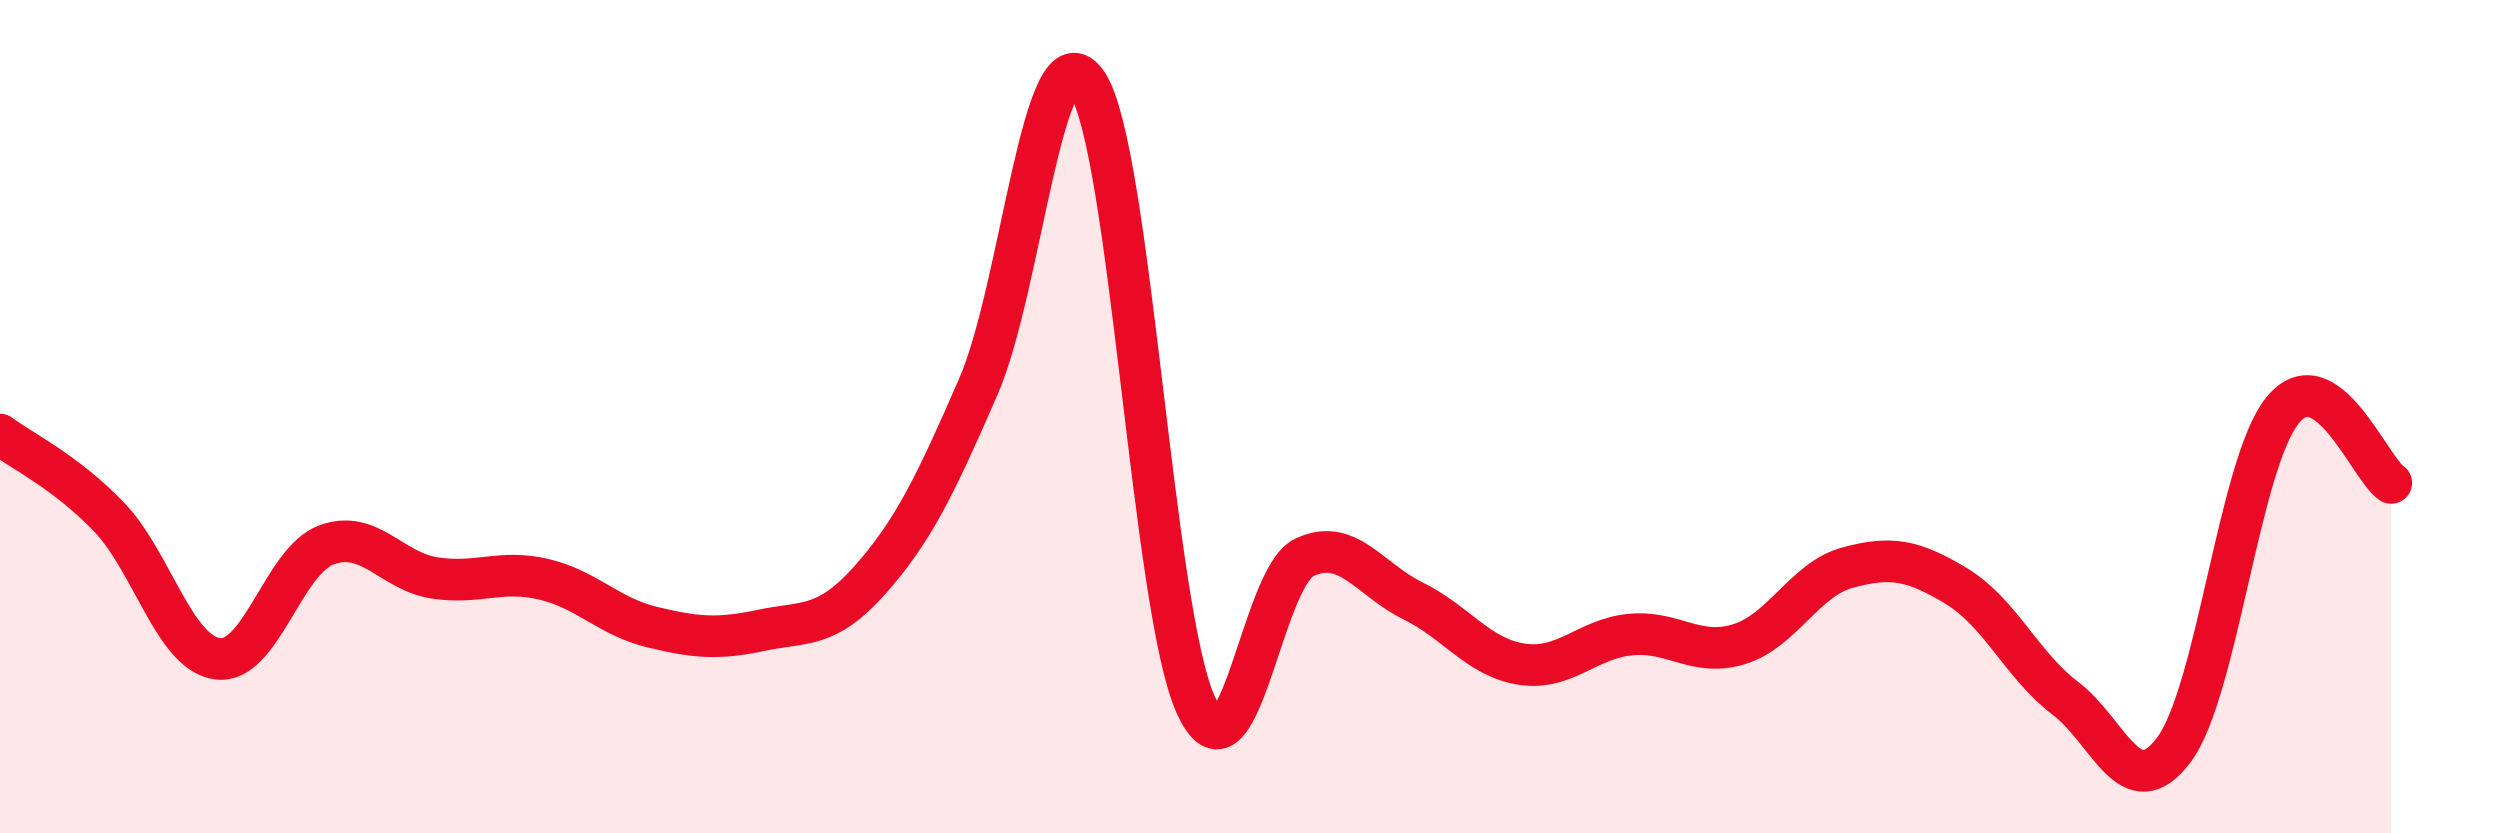
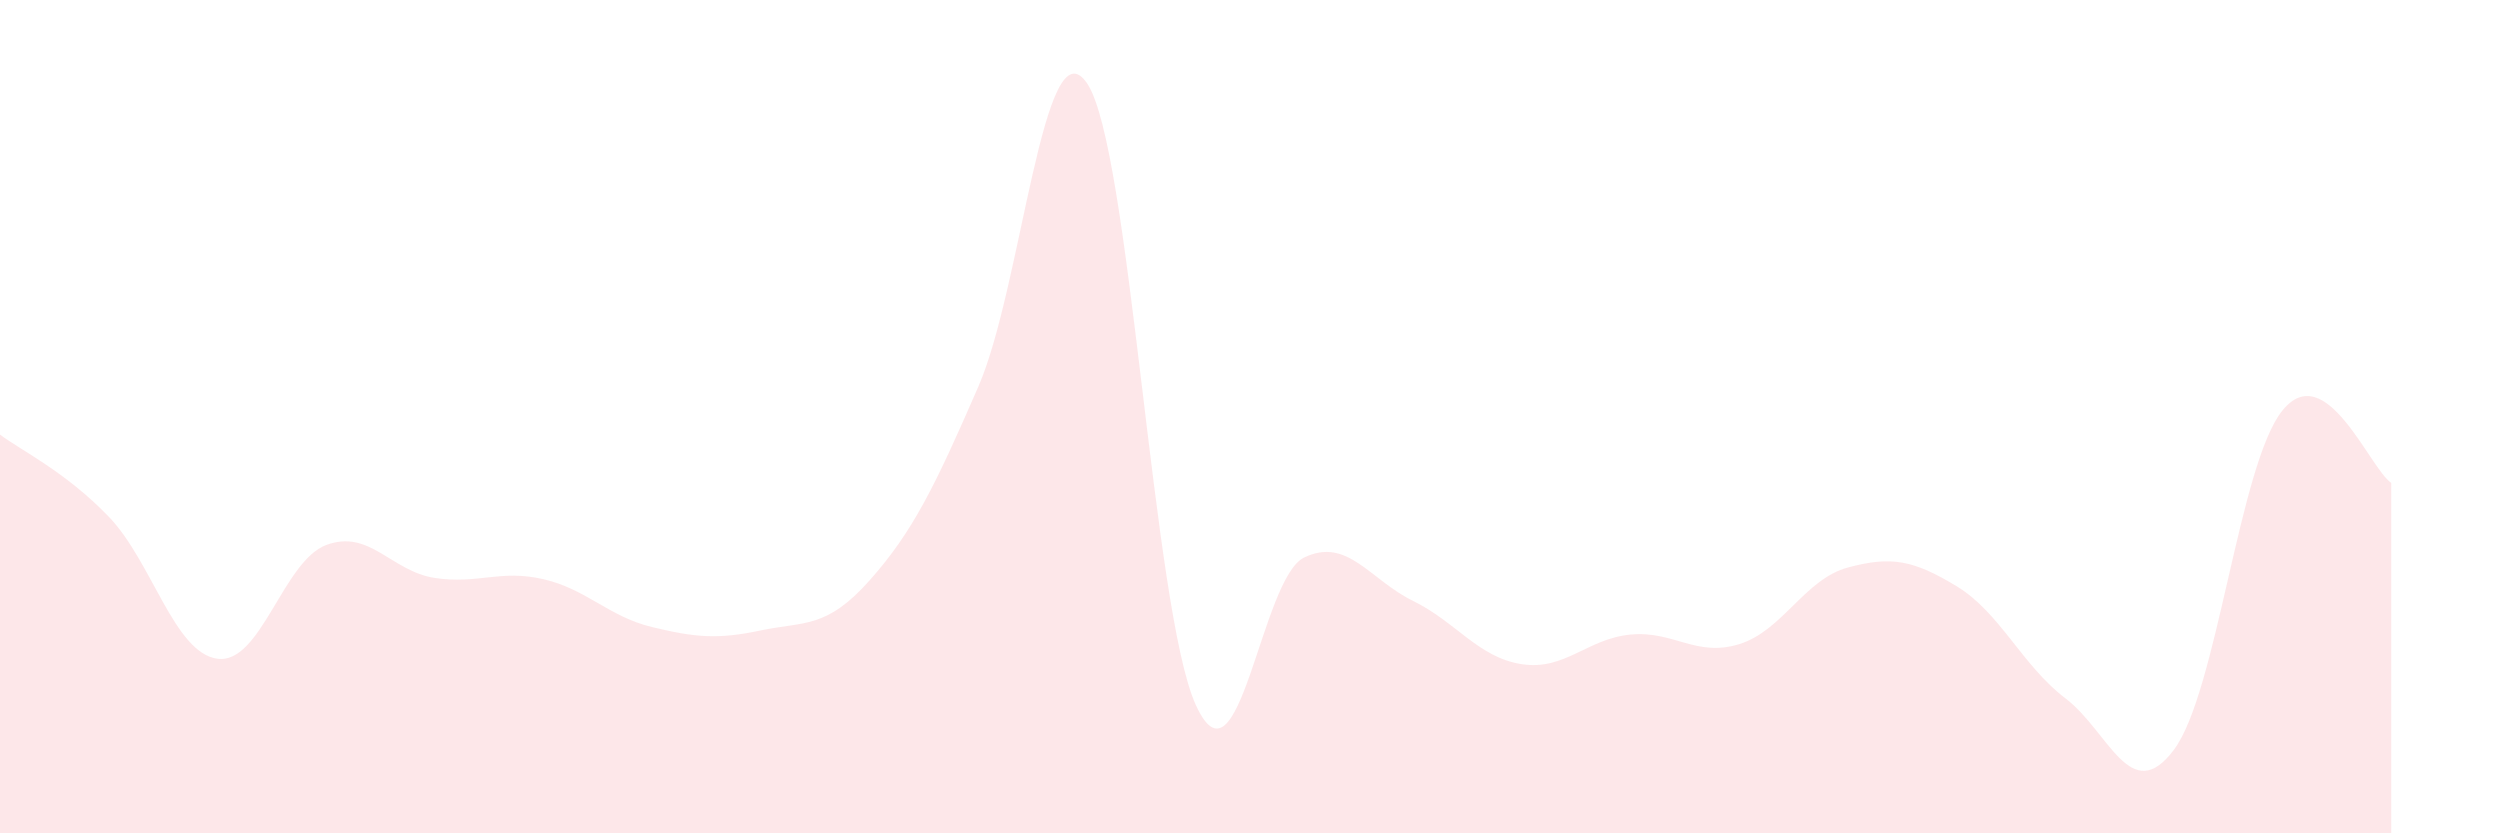
<svg xmlns="http://www.w3.org/2000/svg" width="60" height="20" viewBox="0 0 60 20">
  <path d="M 0,10.43 C 0.52,10.82 1.57,11.32 2.61,12.4 C 3.65,13.48 4.18,15.67 5.22,15.81 C 6.26,15.95 6.79,13.47 7.83,13.08 C 8.87,12.69 9.39,13.71 10.43,13.87 C 11.47,14.03 12,13.66 13.04,13.9 C 14.08,14.14 14.61,14.8 15.65,15.05 C 16.69,15.3 17.22,15.35 18.26,15.13 C 19.3,14.91 19.83,15.1 20.87,13.93 C 21.91,12.76 22.44,11.67 23.48,9.28 C 24.52,6.89 25.05,0.47 26.09,2 C 27.13,3.53 27.66,14.64 28.7,16.92 C 29.74,19.2 30.26,13.88 31.3,13.38 C 32.34,12.88 32.87,13.91 33.91,14.42 C 34.95,14.93 35.48,15.78 36.52,15.94 C 37.56,16.1 38.09,15.33 39.13,15.23 C 40.17,15.13 40.7,15.78 41.74,15.46 C 42.78,15.14 43.31,13.9 44.35,13.62 C 45.39,13.34 45.92,13.44 46.96,14.07 C 48,14.7 48.53,15.97 49.57,16.76 C 50.61,17.55 51.13,19.38 52.17,18 C 53.21,16.62 53.74,11.13 54.78,9.85 C 55.82,8.57 56.87,11.24 57.39,11.59L57.39 20L0 20Z" fill="#EB0A25" opacity="0.1" stroke-linecap="round" stroke-linejoin="round" />
-   <path d="M 0,10.43 C 0.52,10.82 1.57,11.32 2.61,12.4 C 3.65,13.48 4.18,15.67 5.22,15.81 C 6.26,15.95 6.79,13.47 7.83,13.08 C 8.87,12.69 9.39,13.71 10.43,13.87 C 11.47,14.03 12,13.66 13.04,13.9 C 14.08,14.14 14.61,14.8 15.65,15.05 C 16.69,15.3 17.22,15.35 18.26,15.13 C 19.3,14.91 19.83,15.1 20.87,13.93 C 21.91,12.76 22.44,11.67 23.48,9.28 C 24.52,6.89 25.05,0.47 26.09,2 C 27.13,3.53 27.66,14.64 28.7,16.92 C 29.74,19.2 30.26,13.88 31.3,13.38 C 32.34,12.88 32.87,13.91 33.91,14.42 C 34.95,14.93 35.48,15.78 36.52,15.94 C 37.56,16.1 38.09,15.33 39.13,15.23 C 40.17,15.13 40.7,15.78 41.74,15.46 C 42.78,15.14 43.31,13.9 44.35,13.62 C 45.39,13.34 45.92,13.44 46.96,14.07 C 48,14.7 48.53,15.97 49.57,16.76 C 50.61,17.55 51.13,19.38 52.17,18 C 53.21,16.62 53.74,11.13 54.78,9.85 C 55.82,8.57 56.87,11.24 57.39,11.59" stroke="#EB0A25" stroke-width="1" fill="none" stroke-linecap="round" stroke-linejoin="round" />
</svg>